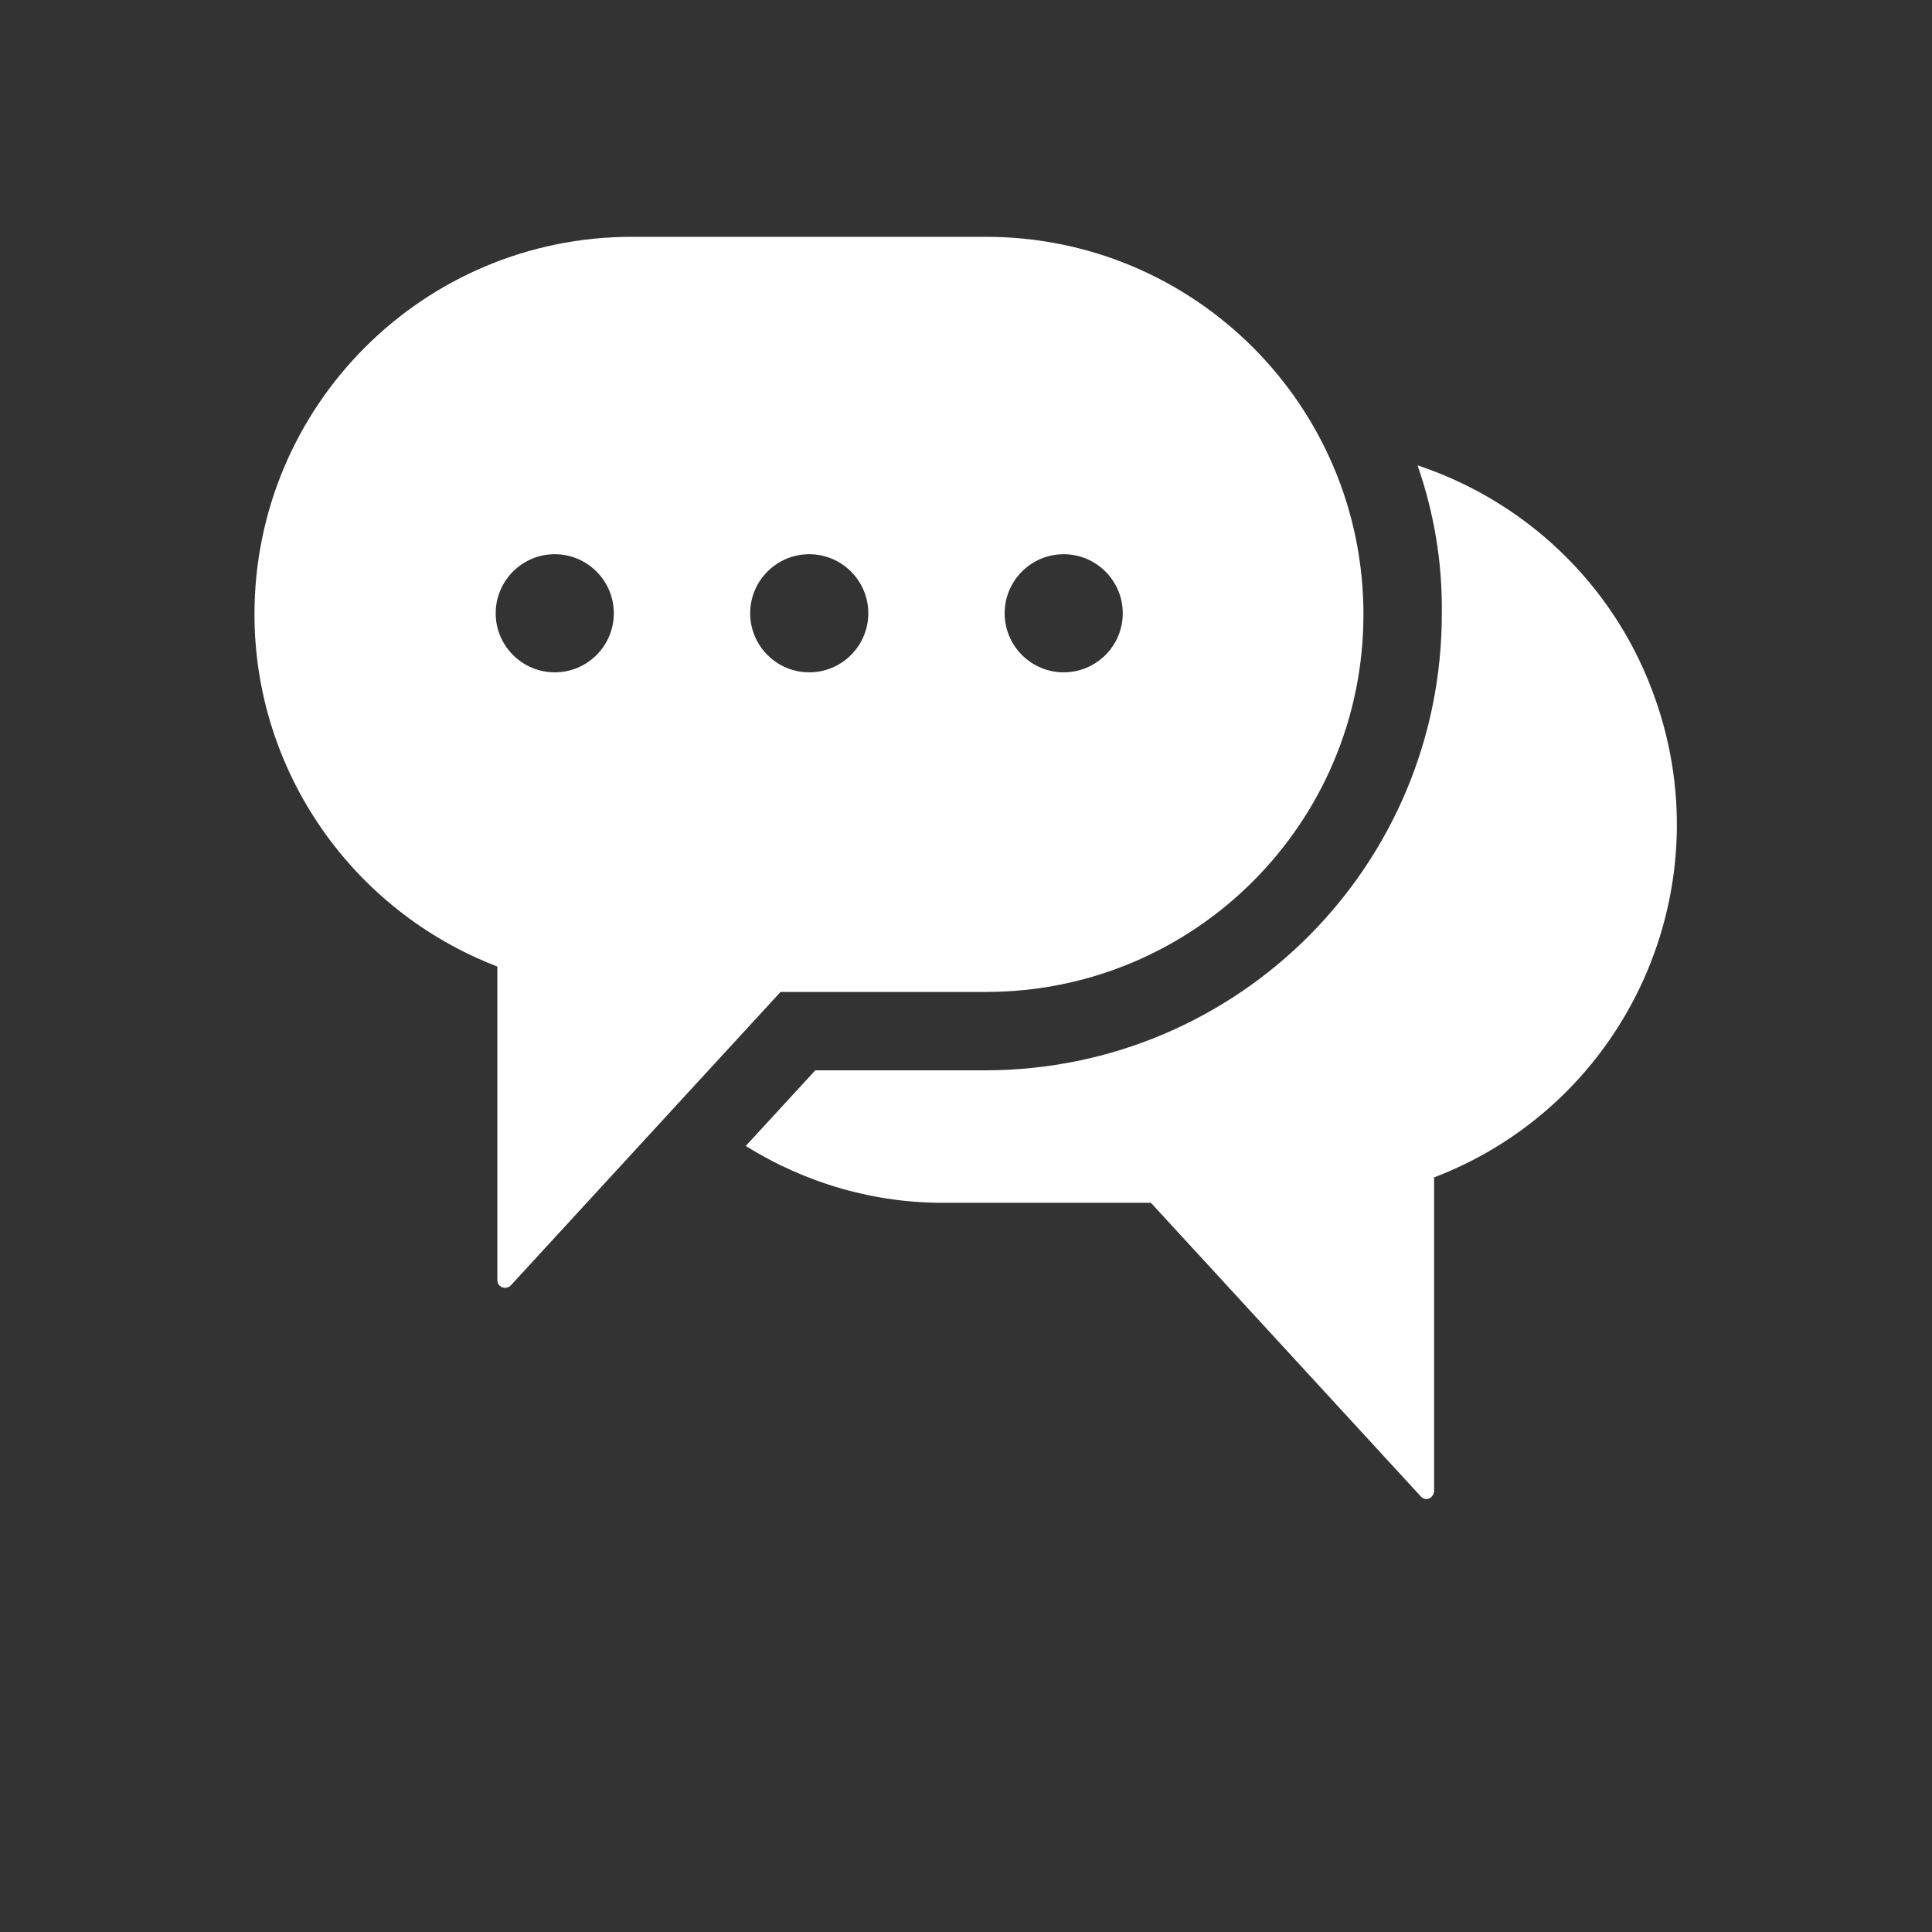
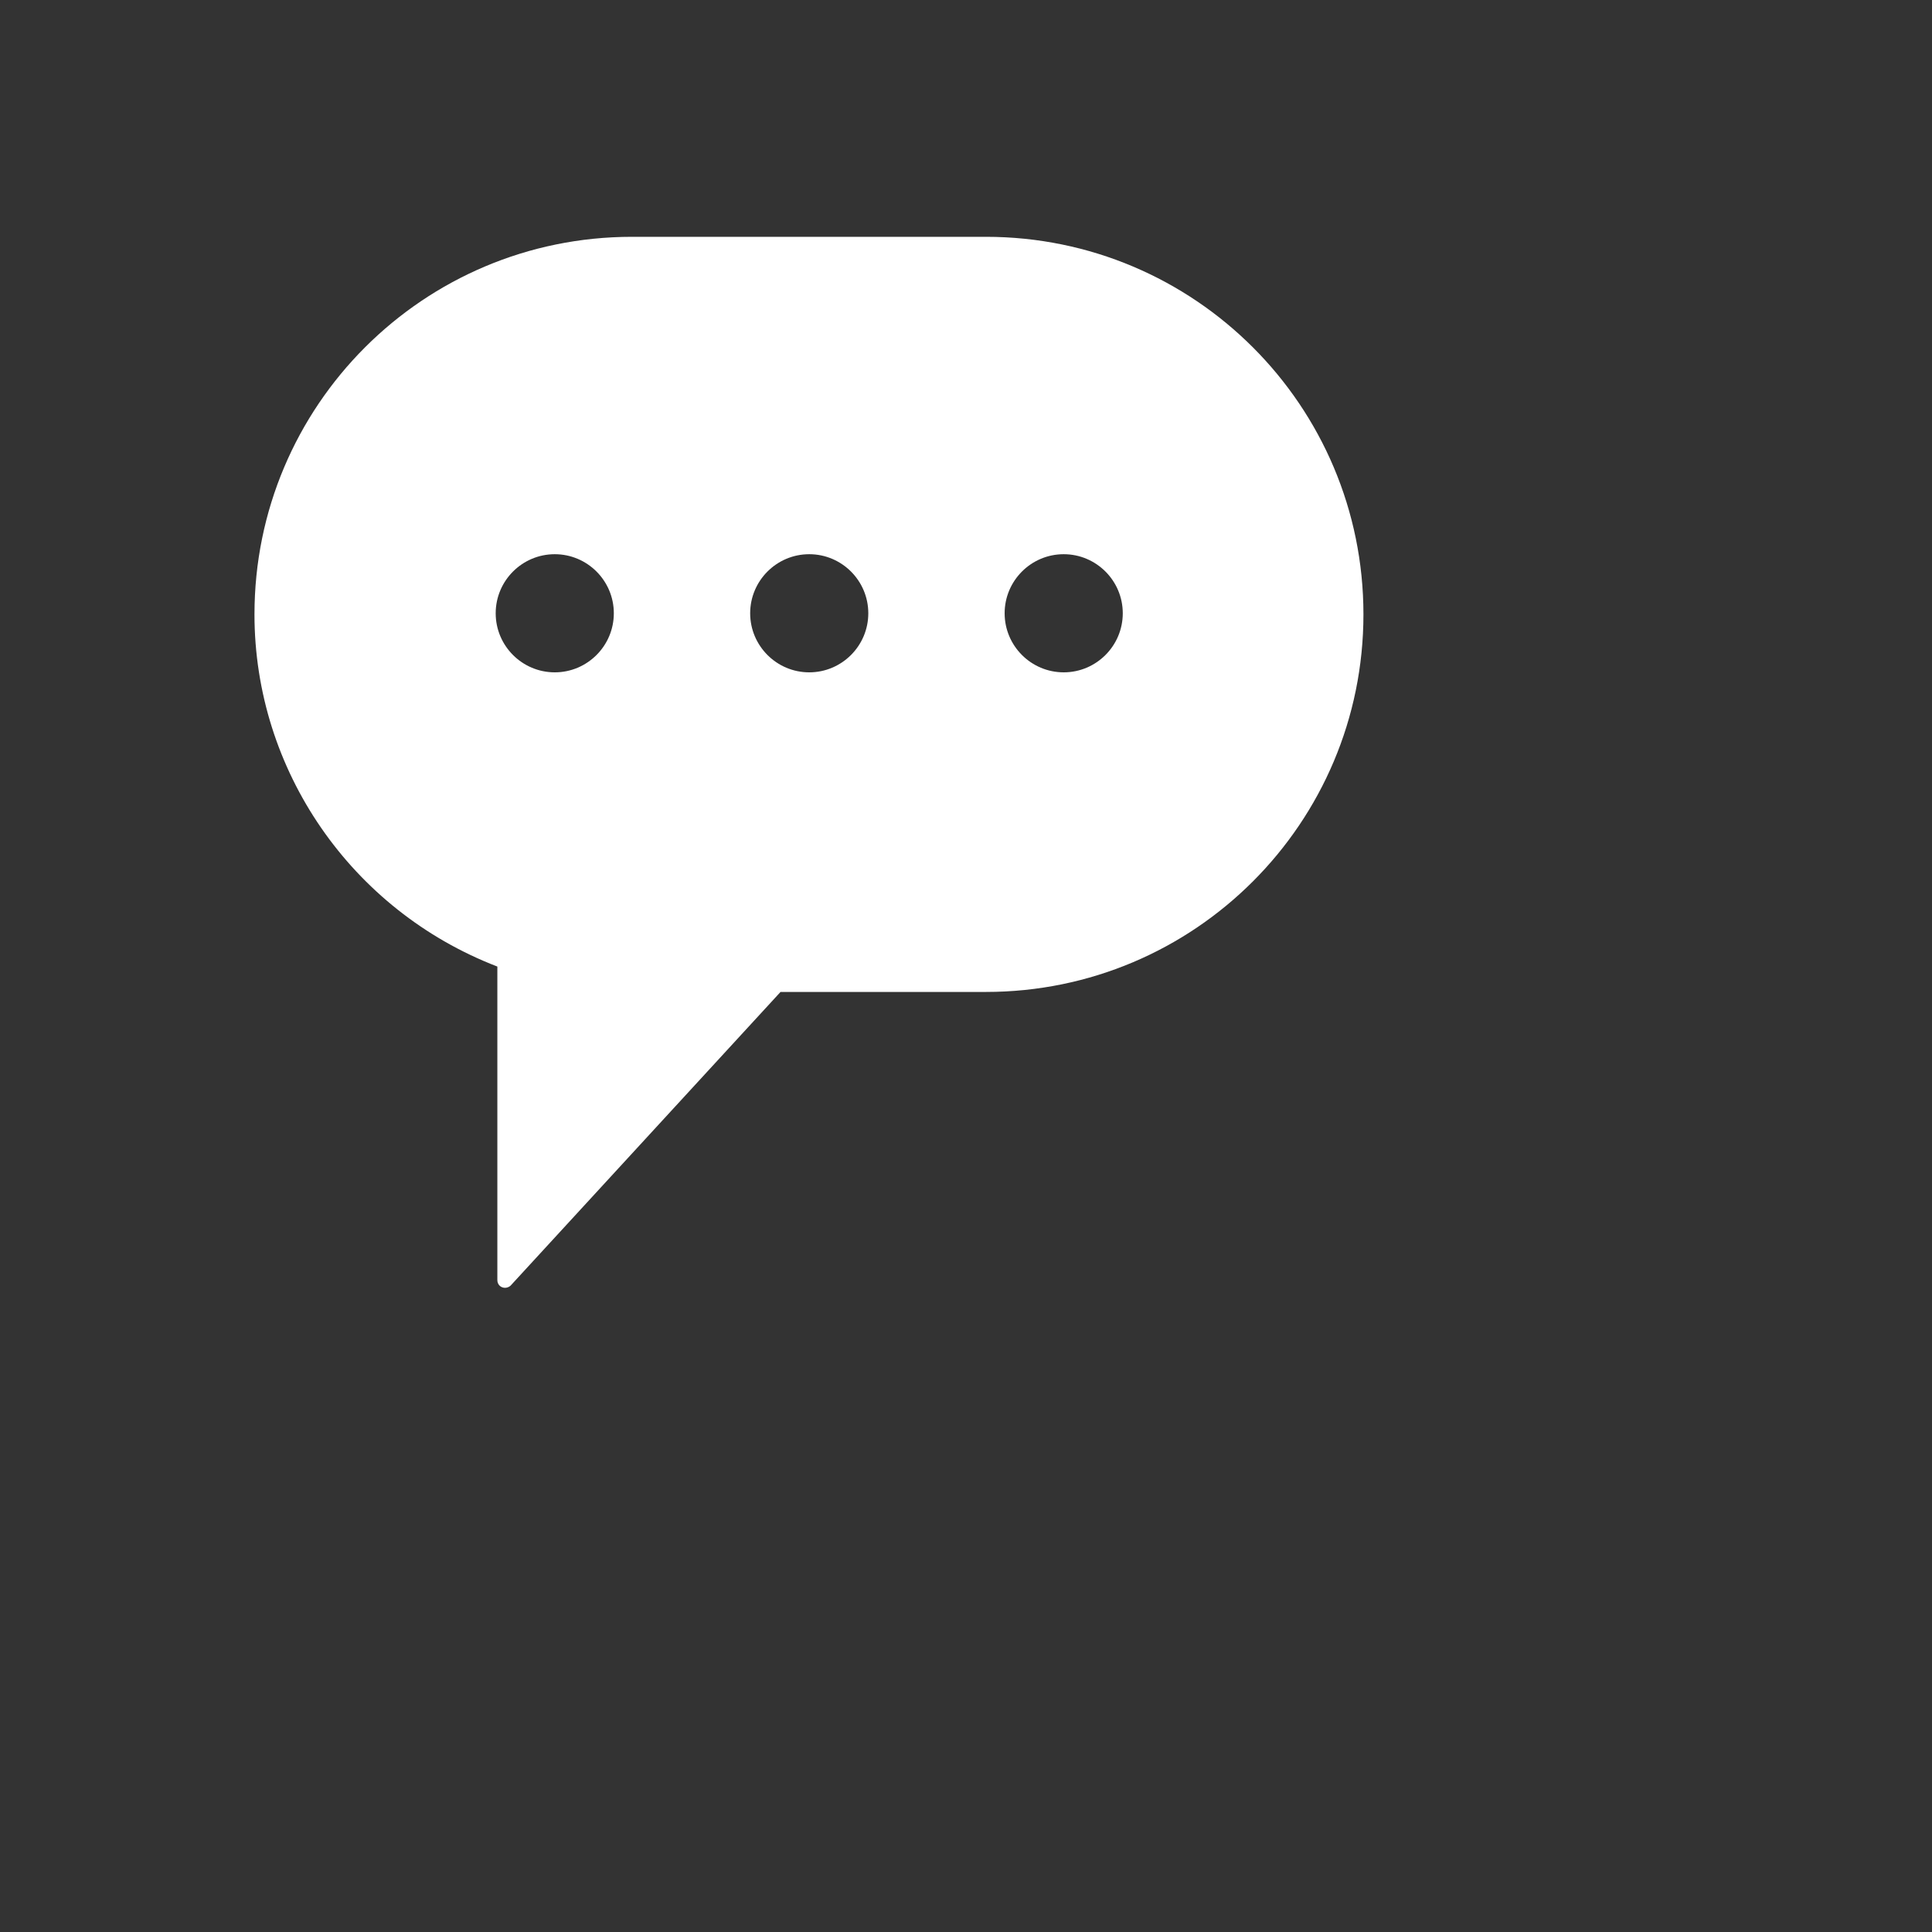
<svg xmlns="http://www.w3.org/2000/svg" version="1.1" id="Layer_1" x="0px" y="0px" viewBox="0 0 350 350" style="enable-background:new 0 0 350 350;" xml:space="preserve">
  <rect x="0" y="0" width="350" height="350" fill="#333333" stroke="none" />
  <style type="text/css">
	.st0{fill:#FFFFFF;}
</style>
  <g>
    <path class="st0" d="M90.1,175.1v56.8c0,0.8,0.6,1.4,1.4,1.4c0.4,0,0.8-0.2,1-0.4l48.9-53.2h37.2c37.8,0,68.4-30.6,68.4-68.4   s-30.6-68.4-68.4-68.4h-64.1c-37.8,0-68.4,30.6-68.4,68.4C46.1,139.5,63.6,164.9,90.1,175.1z M192.7,100.4   c5.9,0,10.7,4.8,10.7,10.7s-4.8,10.7-10.7,10.7S182,117,182,111.1c0,0,0,0,0,0C182,105.2,186.8,100.4,192.7,100.4z M146.6,100.4   c5.9,0,10.7,4.8,10.7,10.7c0,5.9-4.8,10.7-10.7,10.7s-10.7-4.8-10.7-10.7c0,0,0,0,0,0C135.9,105.2,140.7,100.4,146.6,100.4z    M100.5,100.4c5.9,0,10.7,4.8,10.7,10.7s-4.8,10.7-10.7,10.7s-10.7-4.8-10.7-10.7c0,0,0,0,0,0C89.8,105.2,94.6,100.4,100.5,100.4z" />
-     <path class="st0" d="M178.6,193.9h-30.9l-12.6,13.7c10.9,6.8,23.4,10.4,36.2,10.3h37.2l48.9,53.2c0.5,0.6,1.4,0.6,1.9,0.1   c0.3-0.3,0.5-0.7,0.5-1.1v-56.8c35.3-13.5,53-53.1,39.4-88.5c-7.3-19.2-22.9-34-42.4-40.5c3,8.6,4.5,17.6,4.4,26.7   C261.3,156.8,224.3,193.8,178.6,193.9z" />
  </g>
</svg>